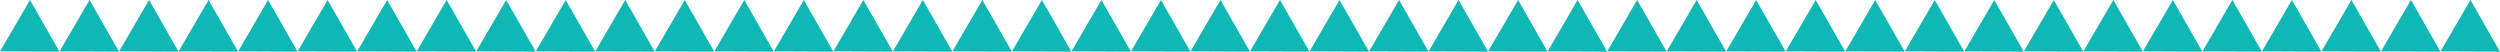
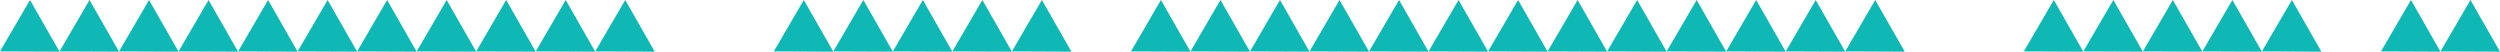
<svg xmlns="http://www.w3.org/2000/svg" width="1920" height="39.695" viewBox="0 0 1920 39.695">
  <defs>
    <clipPath id="clip-path">
      <path id="Path_341" data-name="Path 341" d="M130.363,0l22.681,39.7L176.083.21Z" transform="translate(-130.363 0)" fill="#0fb8b4" />
    </clipPath>
    <clipPath id="clip-path-2">
      <path id="Path_342" data-name="Path 342" d="M123.845,0l22.681,39.7L169.558.21Z" transform="translate(-123.845 0)" fill="#0fb8b4" />
    </clipPath>
    <clipPath id="clip-path-3">
      <path id="Path_343" data-name="Path 343" d="M117.328,0,140,39.7,163.034.21Z" transform="translate(-117.328 0)" fill="#0fb8b4" />
    </clipPath>
    <clipPath id="clip-path-4">
      <path id="Path_344" data-name="Path 344" d="M110.809,0,133.49,39.7,156.529.21Z" transform="translate(-110.809 0)" fill="#0fb8b4" />
    </clipPath>
    <clipPath id="clip-path-5">
      <path id="Path_345" data-name="Path 345" d="M104.291,0l22.674,39.7L150,.21Z" transform="translate(-104.291 0)" fill="#0fb8b4" />
    </clipPath>
    <clipPath id="clip-path-6">
      <path id="Path_346" data-name="Path 346" d="M97.772,0l22.681,39.7L143.492.21Z" transform="translate(-97.772 0)" fill="#0fb8b4" />
    </clipPath>
    <clipPath id="clip-path-7">
      <path id="Path_347" data-name="Path 347" d="M91.255,0l22.674,39.7L136.961.21Z" transform="translate(-91.255 0)" fill="#0fb8b4" />
    </clipPath>
    <clipPath id="clip-path-8">
      <path id="Path_348" data-name="Path 348" d="M84.736,0l22.681,39.7L130.456.21Z" transform="translate(-84.736 0)" fill="#0fb8b4" />
    </clipPath>
    <clipPath id="clip-path-9">
      <path id="Path_349" data-name="Path 349" d="M78.218,0,100.9,39.7,123.931.21Z" transform="translate(-78.218 0)" fill="#0fb8b4" />
    </clipPath>
    <clipPath id="clip-path-10">
      <path id="Path_350" data-name="Path 350" d="M71.7,0,94.374,39.7,117.413.21Z" transform="translate(-71.7 0)" fill="#0fb8b4" />
    </clipPath>
    <clipPath id="clip-path-11">
      <path id="Path_351" data-name="Path 351" d="M65.182,0,87.856,39.7,110.895.21Z" transform="translate(-65.182 0)" fill="#0fb8b4" />
    </clipPath>
    <clipPath id="clip-path-12">
      <path id="Path_352" data-name="Path 352" d="M58.664,0,81.338,39.7,104.377.21Z" transform="translate(-58.664 0)" fill="#0fb8b4" />
    </clipPath>
    <clipPath id="clip-path-13">
-       <path id="Path_353" data-name="Path 353" d="M52.145,0,74.826,39.7,97.865.21Z" transform="translate(-52.145 0)" fill="#0fb8b4" />
-     </clipPath>
+       </clipPath>
    <clipPath id="clip-path-14">
      <path id="Path_354" data-name="Path 354" d="M45.627,0,68.308,39.7,91.34.21Z" transform="translate(-45.627 0)" fill="#0fb8b4" />
    </clipPath>
    <clipPath id="clip-path-15">
      <path id="Path_355" data-name="Path 355" d="M39.109,0,61.783,39.7,84.822.21Z" transform="translate(-39.109 0)" fill="#0fb8b4" />
    </clipPath>
    <clipPath id="clip-path-16">
      <path id="Path_356" data-name="Path 356" d="M32.591,0,55.265,39.7,78.3.21Z" transform="translate(-32.591 0)" fill="#0fb8b4" />
    </clipPath>
    <clipPath id="clip-path-17">
      <path id="Path_357" data-name="Path 357" d="M26.073,0,48.747,39.7,71.786.21Z" transform="translate(-26.073 0)" fill="#0fb8b4" />
    </clipPath>
    <clipPath id="clip-path-18">
      <path id="Path_358" data-name="Path 358" d="M19.554,0,42.235,39.7,65.274.21Z" transform="translate(-19.554 0)" fill="#0fb8b4" />
    </clipPath>
    <clipPath id="clip-path-19">
-       <path id="Path_359" data-name="Path 359" d="M13.036,0,35.717,39.7,58.749.21Z" transform="translate(-13.036 0)" fill="#0fb8b4" />
-     </clipPath>
+       </clipPath>
    <clipPath id="clip-path-20">
      <path id="Path_360" data-name="Path 360" d="M6.518,0,29.192,39.7,52.231.21Z" transform="translate(-6.518 0)" fill="#0fb8b4" />
    </clipPath>
    <clipPath id="clip-path-21">
      <path id="Path_361" data-name="Path 361" d="M0,0,22.681,39.7,45.713.21Z" transform="translate(0 0)" fill="#0fb8b4" />
    </clipPath>
  </defs>
  <g id="Group_378" data-name="Group 378" transform="translate(2812 6316.695) rotate(180)">
    <g id="Group_307" data-name="Group 307" transform="translate(892 6277)">
      <g id="Group_266" data-name="Group 266" transform="translate(914.28 0)">
        <g id="Group_265" data-name="Group 265" clip-path="url(#clip-path)">
          <rect id="Rectangle_461" data-name="Rectangle 461" width="45.72" height="39.696" fill="#0fb8b4" />
        </g>
      </g>
      <g id="Group_268" data-name="Group 268" transform="translate(868.567 0)">
        <g id="Group_267" data-name="Group 267" clip-path="url(#clip-path-2)">
          <rect id="Rectangle_462" data-name="Rectangle 462" width="45.713" height="39.696" fill="#0fb8b4" />
        </g>
      </g>
      <g id="Group_270" data-name="Group 270" transform="translate(822.861 0)">
        <g id="Group_269" data-name="Group 269" clip-path="url(#clip-path-3)">
          <rect id="Rectangle_463" data-name="Rectangle 463" width="45.706" height="39.696" transform="translate(0)" fill="#0fb8b4" />
        </g>
      </g>
      <g id="Group_272" data-name="Group 272" transform="translate(777.141 0)">
        <g id="Group_271" data-name="Group 271" clip-path="url(#clip-path-4)">
          <rect id="Rectangle_464" data-name="Rectangle 464" width="45.72" height="39.696" fill="#0fb8b4" />
        </g>
      </g>
      <g id="Group_274" data-name="Group 274" transform="translate(731.428 0)">
        <g id="Group_273" data-name="Group 273" clip-path="url(#clip-path-5)">
          <rect id="Rectangle_465" data-name="Rectangle 465" width="45.713" height="39.696" transform="translate(0 0)" fill="#0fb8b4" />
        </g>
      </g>
      <g id="Group_276" data-name="Group 276" transform="translate(685.708 0)">
        <g id="Group_275" data-name="Group 275" clip-path="url(#clip-path-6)">
          <rect id="Rectangle_466" data-name="Rectangle 466" width="45.72" height="39.696" fill="#0fb8b4" />
        </g>
      </g>
      <g id="Group_278" data-name="Group 278" transform="translate(640.002 0)">
        <g id="Group_277" data-name="Group 277" clip-path="url(#clip-path-7)">
          <rect id="Rectangle_467" data-name="Rectangle 467" width="45.706" height="39.696" transform="translate(0)" fill="#0fb8b4" />
        </g>
      </g>
      <g id="Group_280" data-name="Group 280" transform="translate(594.282 0)">
        <g id="Group_279" data-name="Group 279" clip-path="url(#clip-path-8)">
          <rect id="Rectangle_468" data-name="Rectangle 468" width="45.72" height="39.696" transform="translate(0)" fill="#0fb8b4" />
        </g>
      </g>
      <g id="Group_282" data-name="Group 282" transform="translate(548.569 0)">
        <g id="Group_281" data-name="Group 281" clip-path="url(#clip-path-9)">
          <rect id="Rectangle_469" data-name="Rectangle 469" width="45.713" height="39.696" fill="#0fb8b4" />
        </g>
      </g>
      <g id="Group_284" data-name="Group 284" transform="translate(502.856 0)">
        <g id="Group_283" data-name="Group 283" clip-path="url(#clip-path-10)">
          <rect id="Rectangle_470" data-name="Rectangle 470" width="45.713" height="39.696" transform="translate(0)" fill="#0fb8b4" />
        </g>
      </g>
      <g id="Group_286" data-name="Group 286" transform="translate(457.144 0)">
        <g id="Group_285" data-name="Group 285" clip-path="url(#clip-path-11)">
          <rect id="Rectangle_471" data-name="Rectangle 471" width="45.713" height="39.696" fill="#0fb8b4" />
        </g>
      </g>
      <g id="Group_288" data-name="Group 288" transform="translate(411.431 0)">
        <g id="Group_287" data-name="Group 287" clip-path="url(#clip-path-12)">
-           <rect id="Rectangle_472" data-name="Rectangle 472" width="45.713" height="39.696" transform="translate(0)" fill="#0fb8b4" />
-         </g>
+           </g>
      </g>
      <g id="Group_290" data-name="Group 290" transform="translate(365.711 0)">
        <g id="Group_289" data-name="Group 289" clip-path="url(#clip-path-13)">
          <rect id="Rectangle_473" data-name="Rectangle 473" width="45.72" height="39.696" fill="#0fb8b4" />
        </g>
      </g>
      <g id="Group_292" data-name="Group 292" transform="translate(319.998 0)">
        <g id="Group_291" data-name="Group 291" clip-path="url(#clip-path-14)">
          <rect id="Rectangle_474" data-name="Rectangle 474" width="45.713" height="39.696" fill="#0fb8b4" />
        </g>
      </g>
      <g id="Group_294" data-name="Group 294" transform="translate(274.285 0)">
        <g id="Group_293" data-name="Group 293" clip-path="url(#clip-path-15)">
          <rect id="Rectangle_475" data-name="Rectangle 475" width="45.713" height="39.696" fill="#0fb8b4" />
        </g>
      </g>
      <g id="Group_296" data-name="Group 296" transform="translate(228.572 0)">
        <g id="Group_295" data-name="Group 295" clip-path="url(#clip-path-16)">
          <rect id="Rectangle_476" data-name="Rectangle 476" width="45.713" height="39.696" fill="#0fb8b4" />
        </g>
      </g>
      <g id="Group_298" data-name="Group 298" transform="translate(182.859 0)">
        <g id="Group_297" data-name="Group 297" clip-path="url(#clip-path-17)">
          <rect id="Rectangle_477" data-name="Rectangle 477" width="45.713" height="39.696" fill="#0fb8b4" />
        </g>
      </g>
      <g id="Group_300" data-name="Group 300" transform="translate(137.139 0)">
        <g id="Group_299" data-name="Group 299" clip-path="url(#clip-path-18)">
          <rect id="Rectangle_478" data-name="Rectangle 478" width="45.72" height="39.696" fill="#0fb8b4" />
        </g>
      </g>
      <g id="Group_302" data-name="Group 302" transform="translate(91.426 0)">
        <g id="Group_301" data-name="Group 301" clip-path="url(#clip-path-19)">
          <rect id="Rectangle_479" data-name="Rectangle 479" width="45.713" height="39.696" fill="#0fb8b4" />
        </g>
      </g>
      <g id="Group_304" data-name="Group 304" transform="translate(45.713 0)">
        <g id="Group_303" data-name="Group 303" clip-path="url(#clip-path-20)">
          <rect id="Rectangle_480" data-name="Rectangle 480" width="45.713" height="39.696" fill="#0fb8b4" />
        </g>
      </g>
      <g id="Group_306" data-name="Group 306" transform="translate(0 0)">
        <g id="Group_305" data-name="Group 305" clip-path="url(#clip-path-21)">
          <rect id="Rectangle_481" data-name="Rectangle 481" width="45.713" height="39.696" fill="#0fb8b4" />
        </g>
      </g>
    </g>
    <g id="Group_308" data-name="Group 308" transform="translate(1852 6277)">
      <g id="Group_266-2" data-name="Group 266" transform="translate(914.28 0)">
        <g id="Group_265-2" data-name="Group 265" clip-path="url(#clip-path)">
          <rect id="Rectangle_461-2" data-name="Rectangle 461" width="45.72" height="39.696" fill="#0fb8b4" />
        </g>
      </g>
      <g id="Group_268-2" data-name="Group 268" transform="translate(868.567 0)">
        <g id="Group_267-2" data-name="Group 267" clip-path="url(#clip-path-2)">
          <rect id="Rectangle_462-2" data-name="Rectangle 462" width="45.713" height="39.696" fill="#0fb8b4" />
        </g>
      </g>
      <g id="Group_270-2" data-name="Group 270" transform="translate(822.861 0)">
        <g id="Group_269-2" data-name="Group 269" clip-path="url(#clip-path-3)">
          <rect id="Rectangle_463-2" data-name="Rectangle 463" width="45.706" height="39.696" transform="translate(0)" fill="#0fb8b4" />
        </g>
      </g>
      <g id="Group_272-2" data-name="Group 272" transform="translate(777.141 0)">
        <g id="Group_271-2" data-name="Group 271" clip-path="url(#clip-path-4)">
          <rect id="Rectangle_464-2" data-name="Rectangle 464" width="45.72" height="39.696" fill="#0fb8b4" />
        </g>
      </g>
      <g id="Group_274-2" data-name="Group 274" transform="translate(731.428 0)">
        <g id="Group_273-2" data-name="Group 273" clip-path="url(#clip-path-5)">
          <rect id="Rectangle_465-2" data-name="Rectangle 465" width="45.713" height="39.696" transform="translate(0 0)" fill="#0fb8b4" />
        </g>
      </g>
      <g id="Group_276-2" data-name="Group 276" transform="translate(685.708 0)">
        <g id="Group_275-2" data-name="Group 275" clip-path="url(#clip-path-6)">
          <rect id="Rectangle_466-2" data-name="Rectangle 466" width="45.72" height="39.696" fill="#0fb8b4" />
        </g>
      </g>
      <g id="Group_278-2" data-name="Group 278" transform="translate(640.002 0)">
        <g id="Group_277-2" data-name="Group 277" clip-path="url(#clip-path-7)">
          <rect id="Rectangle_467-2" data-name="Rectangle 467" width="45.706" height="39.696" transform="translate(0)" fill="#0fb8b4" />
        </g>
      </g>
      <g id="Group_280-2" data-name="Group 280" transform="translate(594.282 0)">
        <g id="Group_279-2" data-name="Group 279" clip-path="url(#clip-path-8)">
          <rect id="Rectangle_468-2" data-name="Rectangle 468" width="45.72" height="39.696" transform="translate(0)" fill="#0fb8b4" />
        </g>
      </g>
      <g id="Group_282-2" data-name="Group 282" transform="translate(548.569 0)">
        <g id="Group_281-2" data-name="Group 281" clip-path="url(#clip-path-9)">
          <rect id="Rectangle_469-2" data-name="Rectangle 469" width="45.713" height="39.696" fill="#0fb8b4" />
        </g>
      </g>
      <g id="Group_284-2" data-name="Group 284" transform="translate(502.856 0)">
        <g id="Group_283-2" data-name="Group 283" clip-path="url(#clip-path-10)">
          <rect id="Rectangle_470-2" data-name="Rectangle 470" width="45.713" height="39.696" transform="translate(0)" fill="#0fb8b4" />
        </g>
      </g>
      <g id="Group_286-2" data-name="Group 286" transform="translate(457.144 0)">
        <g id="Group_285-2" data-name="Group 285" clip-path="url(#clip-path-11)">
          <rect id="Rectangle_471-2" data-name="Rectangle 471" width="45.713" height="39.696" fill="#0fb8b4" />
        </g>
      </g>
      <g id="Group_288-2" data-name="Group 288" transform="translate(411.431 0)">
        <g id="Group_287-2" data-name="Group 287" clip-path="url(#clip-path-12)">
-           <rect id="Rectangle_472-2" data-name="Rectangle 472" width="45.713" height="39.696" transform="translate(0)" fill="#0fb8b4" />
-         </g>
+           </g>
      </g>
      <g id="Group_290-2" data-name="Group 290" transform="translate(365.711 0)">
        <g id="Group_289-2" data-name="Group 289" clip-path="url(#clip-path-13)">
          <rect id="Rectangle_473-2" data-name="Rectangle 473" width="45.72" height="39.696" fill="#0fb8b4" />
        </g>
      </g>
      <g id="Group_292-2" data-name="Group 292" transform="translate(319.998 0)">
        <g id="Group_291-2" data-name="Group 291" clip-path="url(#clip-path-14)">
          <rect id="Rectangle_474-2" data-name="Rectangle 474" width="45.713" height="39.696" fill="#0fb8b4" />
        </g>
      </g>
      <g id="Group_294-2" data-name="Group 294" transform="translate(274.285 0)">
        <g id="Group_293-2" data-name="Group 293" clip-path="url(#clip-path-15)">
          <rect id="Rectangle_475-2" data-name="Rectangle 475" width="45.713" height="39.696" fill="#0fb8b4" />
        </g>
      </g>
      <g id="Group_296-2" data-name="Group 296" transform="translate(228.572 0)">
        <g id="Group_295-2" data-name="Group 295" clip-path="url(#clip-path-16)">
          <rect id="Rectangle_476-2" data-name="Rectangle 476" width="45.713" height="39.696" fill="#0fb8b4" />
        </g>
      </g>
      <g id="Group_298-2" data-name="Group 298" transform="translate(182.859 0)">
        <g id="Group_297-2" data-name="Group 297" clip-path="url(#clip-path-17)">
          <rect id="Rectangle_477-2" data-name="Rectangle 477" width="45.713" height="39.696" fill="#0fb8b4" />
        </g>
      </g>
      <g id="Group_300-2" data-name="Group 300" transform="translate(137.139 0)">
        <g id="Group_299-2" data-name="Group 299" clip-path="url(#clip-path-18)">
          <rect id="Rectangle_478-2" data-name="Rectangle 478" width="45.72" height="39.696" fill="#0fb8b4" />
        </g>
      </g>
      <g id="Group_302-2" data-name="Group 302" transform="translate(91.426 0)">
        <g id="Group_301-2" data-name="Group 301" clip-path="url(#clip-path-19)">
          <rect id="Rectangle_479-2" data-name="Rectangle 479" width="45.713" height="39.696" fill="#0fb8b4" />
        </g>
      </g>
      <g id="Group_304-2" data-name="Group 304" transform="translate(45.713 0)">
        <g id="Group_303-2" data-name="Group 303" clip-path="url(#clip-path-20)">
          <rect id="Rectangle_480-2" data-name="Rectangle 480" width="45.713" height="39.696" fill="#0fb8b4" />
        </g>
      </g>
      <g id="Group_306-2" data-name="Group 306" transform="translate(0 0)">
        <g id="Group_305-2" data-name="Group 305" clip-path="url(#clip-path-21)">
          <rect id="Rectangle_481-2" data-name="Rectangle 481" width="45.713" height="39.696" fill="#0fb8b4" />
        </g>
      </g>
    </g>
  </g>
</svg>